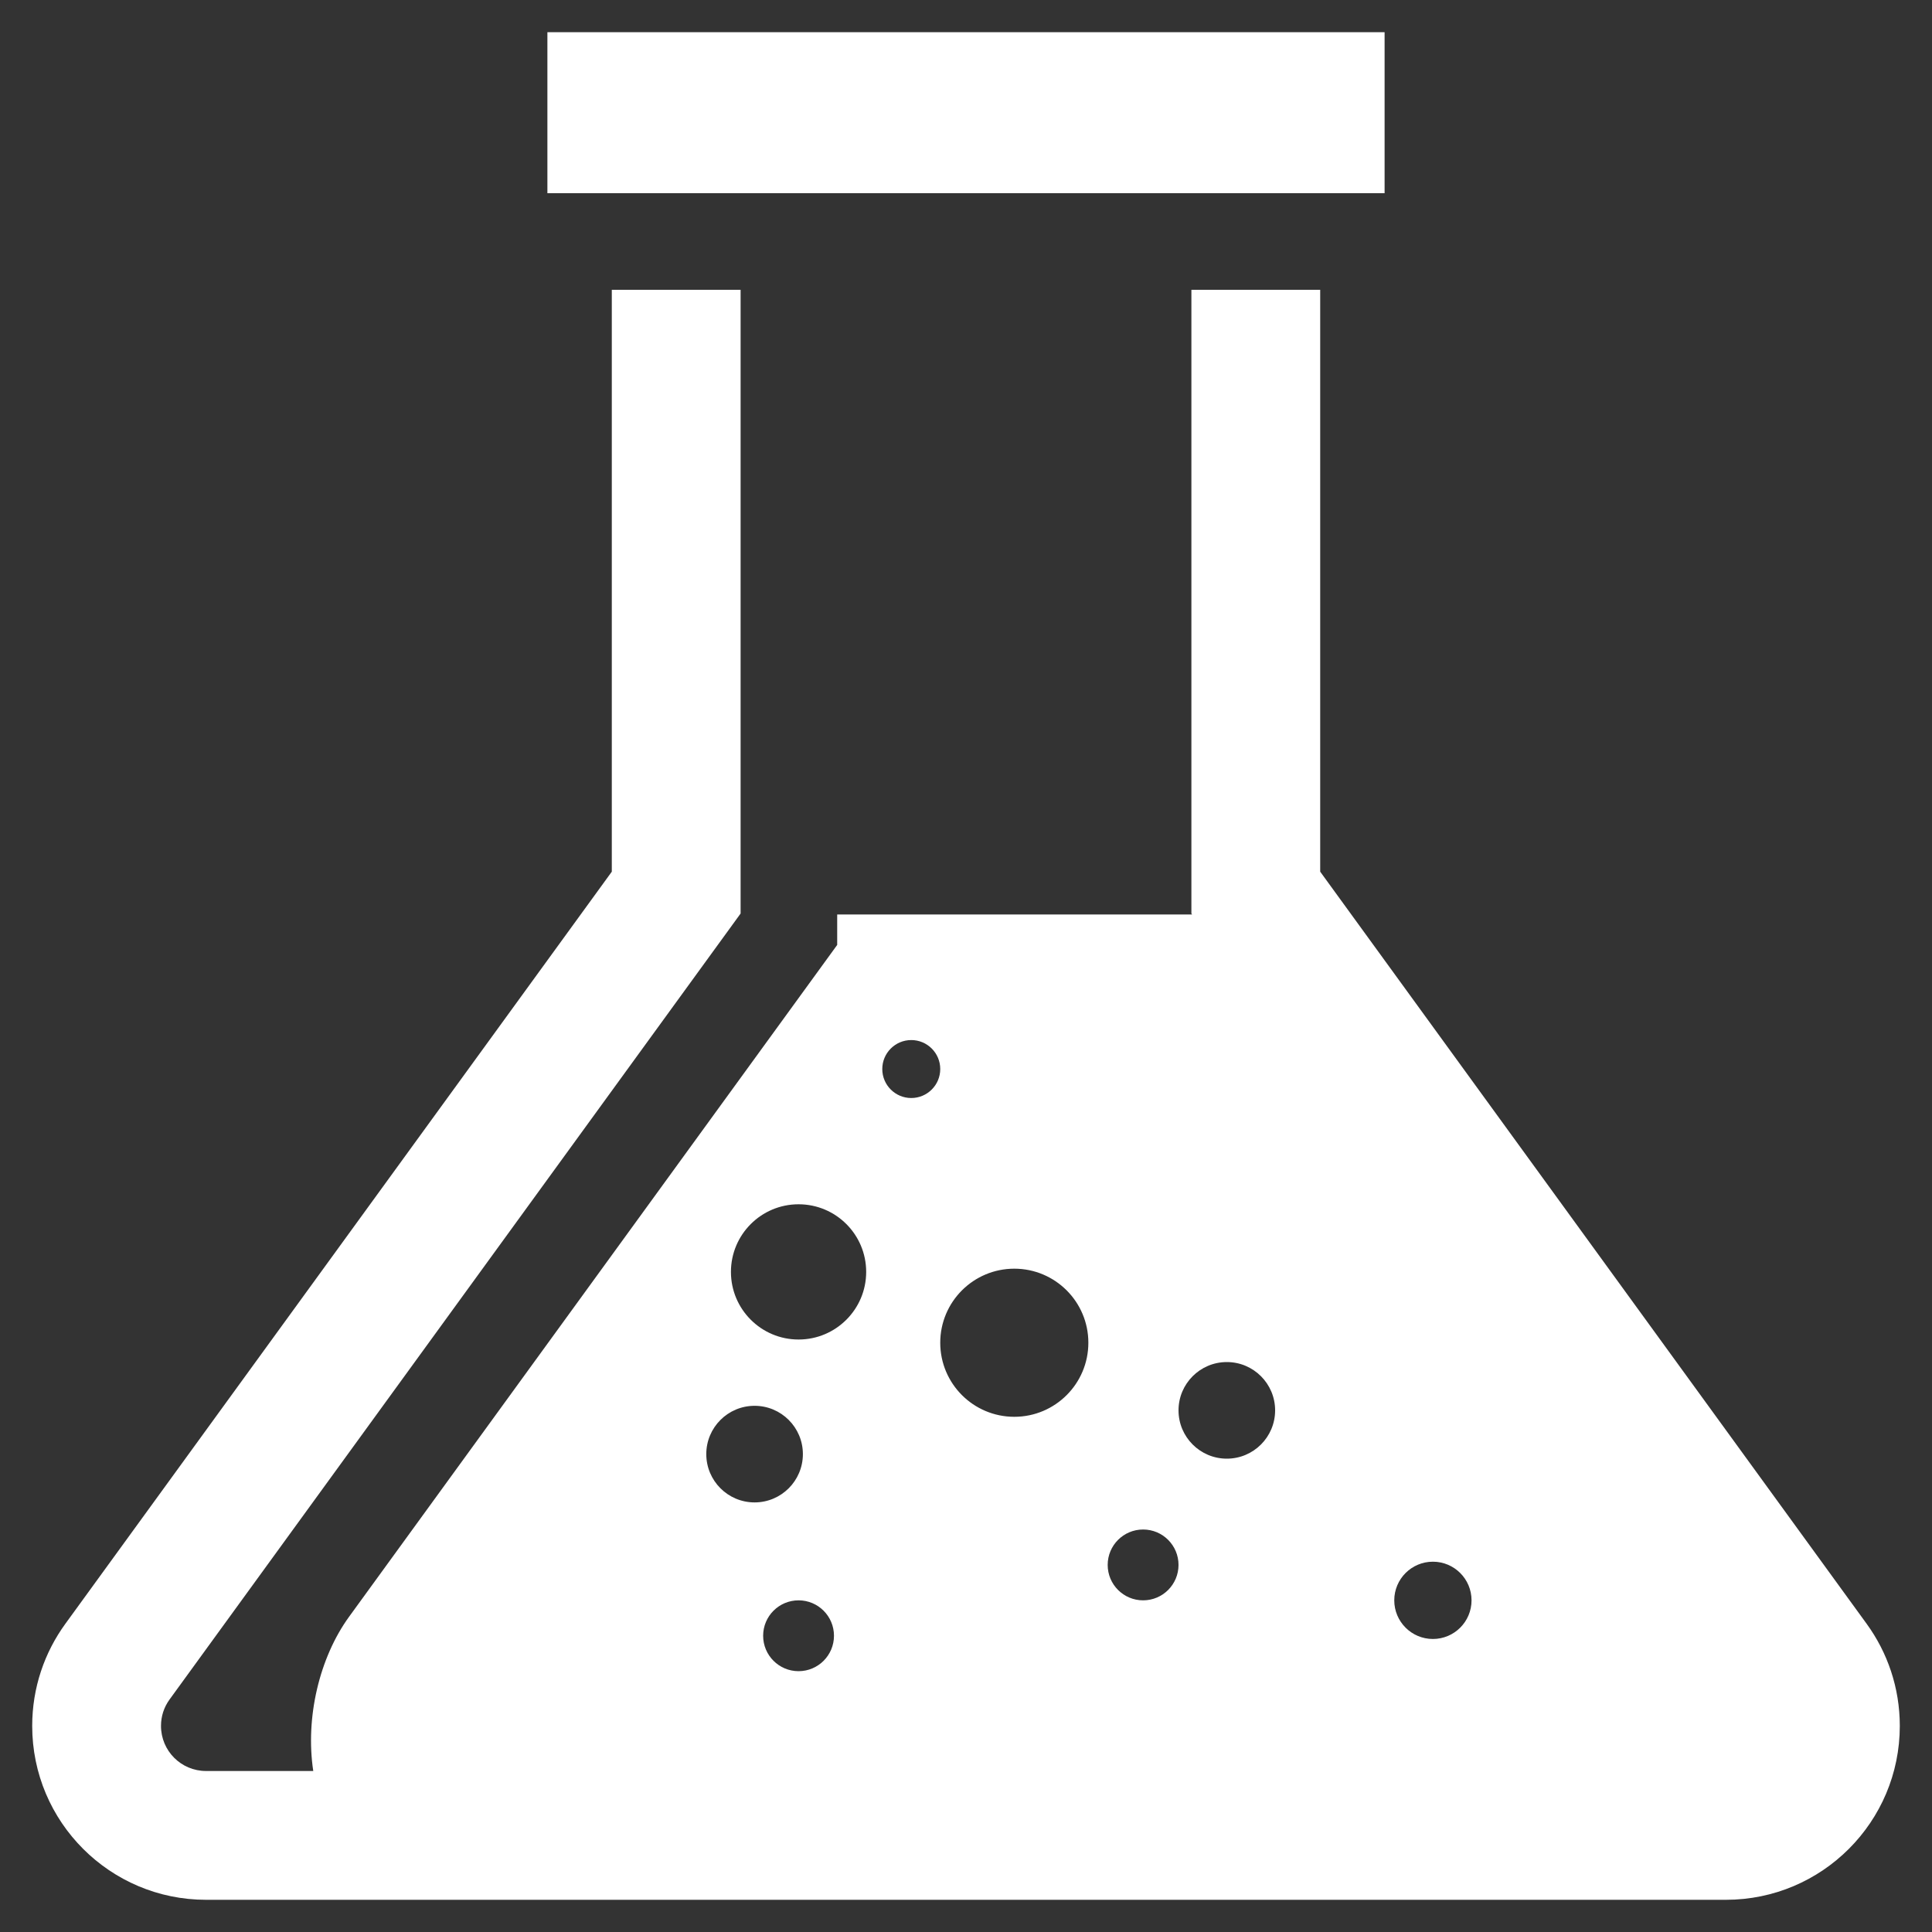
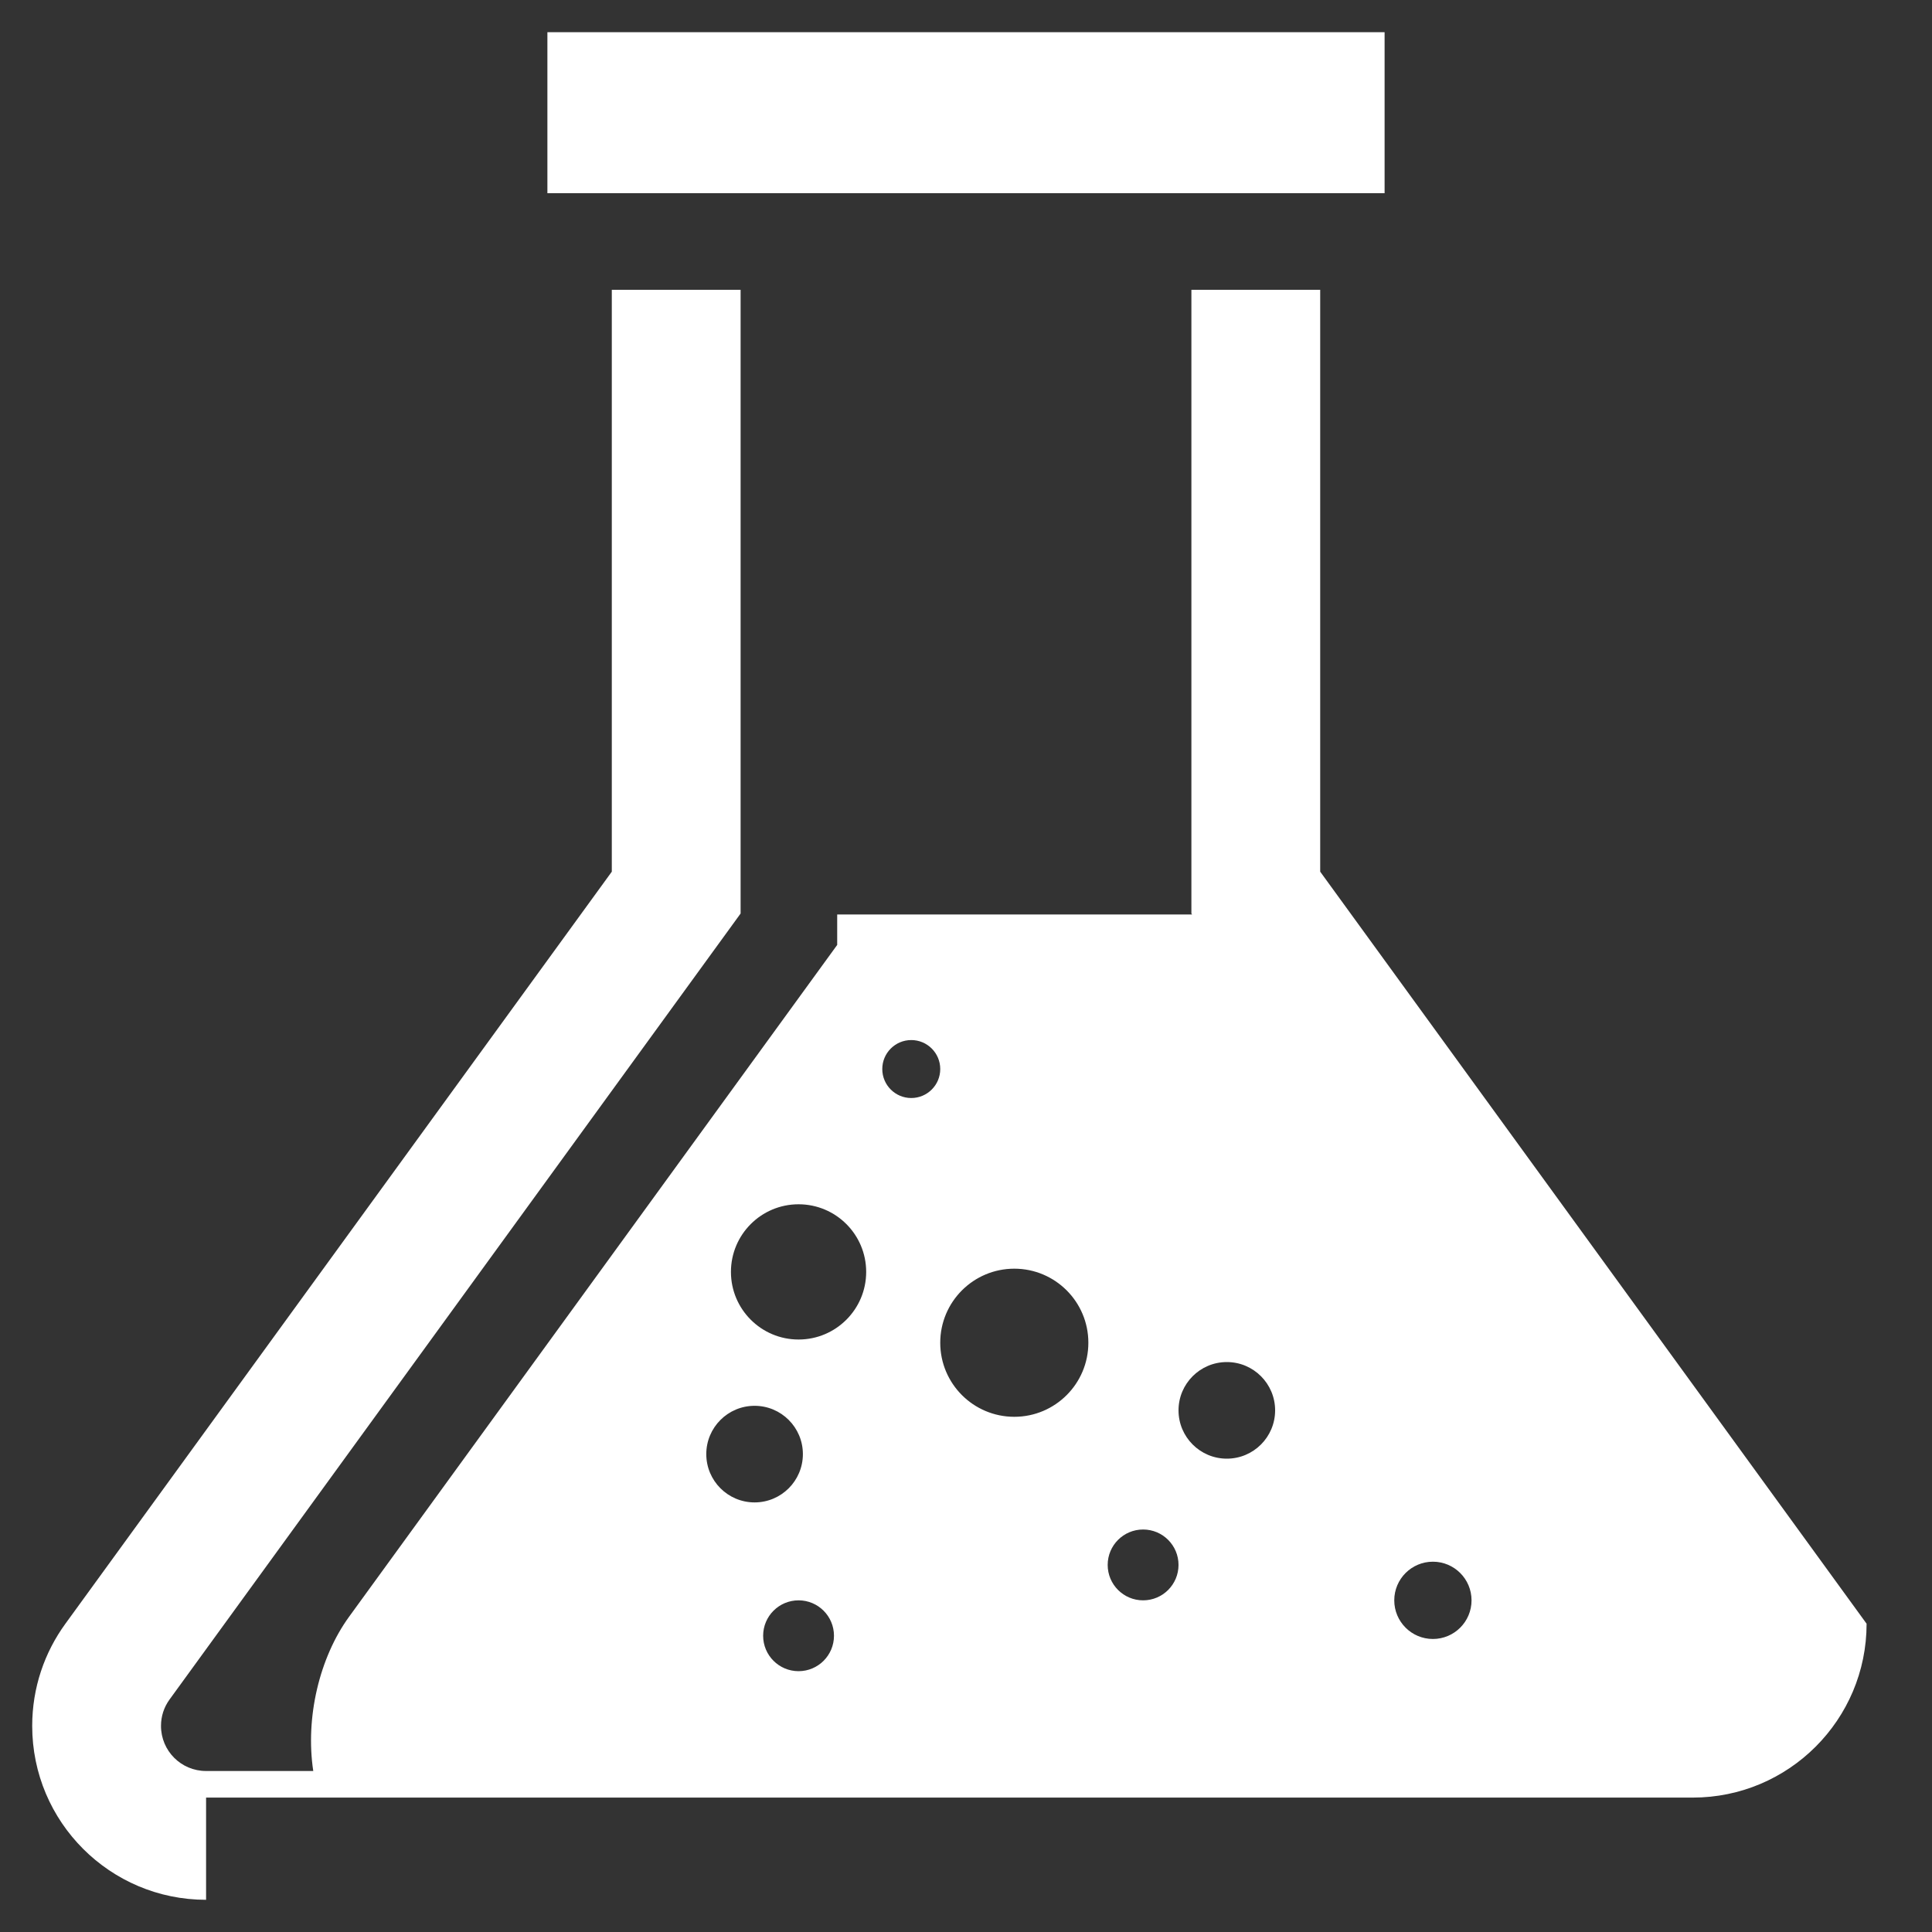
<svg xmlns="http://www.w3.org/2000/svg" version="1.1" id="Layer_1" x="0px" y="0px" viewBox="0 0 600 600" style="enable-background:new 0 0 600 600;" xml:space="preserve">
  <rect x="0" y="0" width="600" height="600" fill="#333333" stroke="none" />
  <style type="text/css">
	.st0{fill-rule:evenodd;clip-rule:evenodd;fill:#FFFFFF;}
</style>
-   <path class="st0" d="M170,10h260v50H170V10L170,10z M64,590  c-29.823,0-54-24.177-54-54c0-11.863,3.828-22.831,10.313-31.74L190,270.706V90h40v193.703L52.673,527.771  c-1.762,2.424-2.674,5.232-2.674,8.229c0,7.745,6.255,14,14,14h33.288  c-2.512-16.566,1.91-35.225,11.129-47.914l151.583-208.635V284h110.216l-0.216-0.297V90h40v180.706  L579.687,504.259C586.172,513.169,590,524.137,590,536c0,29.823-24.177,54-54,54H64L64,590z   M248,374c-11.598,0-21,9.402-21,21c0,11.598,9.402,21,21,21  c11.598,0,21-9.402,21-21C269,383.402,259.598,374,248,374L248,374z   M315,394c-12.703,0-23,10.298-23,23s10.297,23,23,23s23-10.298,23-23S327.703,394,315,394L315,394  z M381,423c-8.284,0-15,6.716-15,15c0,8.284,6.716,15,15,15  c8.285,0,15-6.716,15-15C396,429.716,389.284,423,381,423L381,423z   M445,485c-6.627,0-12,5.372-12,12c0,6.628,5.373,12,12,12  c6.627,0,12-5.372,12-12C457,490.372,451.627,485,445,485L445,485z   M355,475c-6.075,0-11,4.925-11,11s4.925,11,11,11  s11-4.925,11-11S361.075,475,355,475L355,475z M234.343,436.587  c-8.284,0-15,6.716-15,15c0,8.284,6.715,15,15,15  c8.284,0,15-6.716,15-15C249.343,443.303,242.627,436.587,234.343,436.587L234.343,436.587z   M248,497c-6.075,0-11,4.925-11,11c0,6.075,4.925,11,11,11  c6.075,0,11-4.925,11-11C259,501.925,254.075,497,248,497L248,497z M283,323  c-4.971,0-9,4.029-9,9c0,4.971,4.029,9,9,9c4.97,0,9-4.029,9-9C292,327.029,287.97,323,283,323z" />
+   <path class="st0" d="M170,10h260v50H170V10L170,10z M64,590  c-29.823,0-54-24.177-54-54c0-11.863,3.828-22.831,10.313-31.74L190,270.706V90h40v193.703L52.673,527.771  c-1.762,2.424-2.674,5.232-2.674,8.229c0,7.745,6.255,14,14,14h33.288  c-2.512-16.566,1.91-35.225,11.129-47.914l151.583-208.635V284h110.216l-0.216-0.297V90h40v180.706  L579.687,504.259c0,29.823-24.177,54-54,54H64L64,590z   M248,374c-11.598,0-21,9.402-21,21c0,11.598,9.402,21,21,21  c11.598,0,21-9.402,21-21C269,383.402,259.598,374,248,374L248,374z   M315,394c-12.703,0-23,10.298-23,23s10.297,23,23,23s23-10.298,23-23S327.703,394,315,394L315,394  z M381,423c-8.284,0-15,6.716-15,15c0,8.284,6.716,15,15,15  c8.285,0,15-6.716,15-15C396,429.716,389.284,423,381,423L381,423z   M445,485c-6.627,0-12,5.372-12,12c0,6.628,5.373,12,12,12  c6.627,0,12-5.372,12-12C457,490.372,451.627,485,445,485L445,485z   M355,475c-6.075,0-11,4.925-11,11s4.925,11,11,11  s11-4.925,11-11S361.075,475,355,475L355,475z M234.343,436.587  c-8.284,0-15,6.716-15,15c0,8.284,6.715,15,15,15  c8.284,0,15-6.716,15-15C249.343,443.303,242.627,436.587,234.343,436.587L234.343,436.587z   M248,497c-6.075,0-11,4.925-11,11c0,6.075,4.925,11,11,11  c6.075,0,11-4.925,11-11C259,501.925,254.075,497,248,497L248,497z M283,323  c-4.971,0-9,4.029-9,9c0,4.971,4.029,9,9,9c4.97,0,9-4.029,9-9C292,327.029,287.97,323,283,323z" />
</svg>